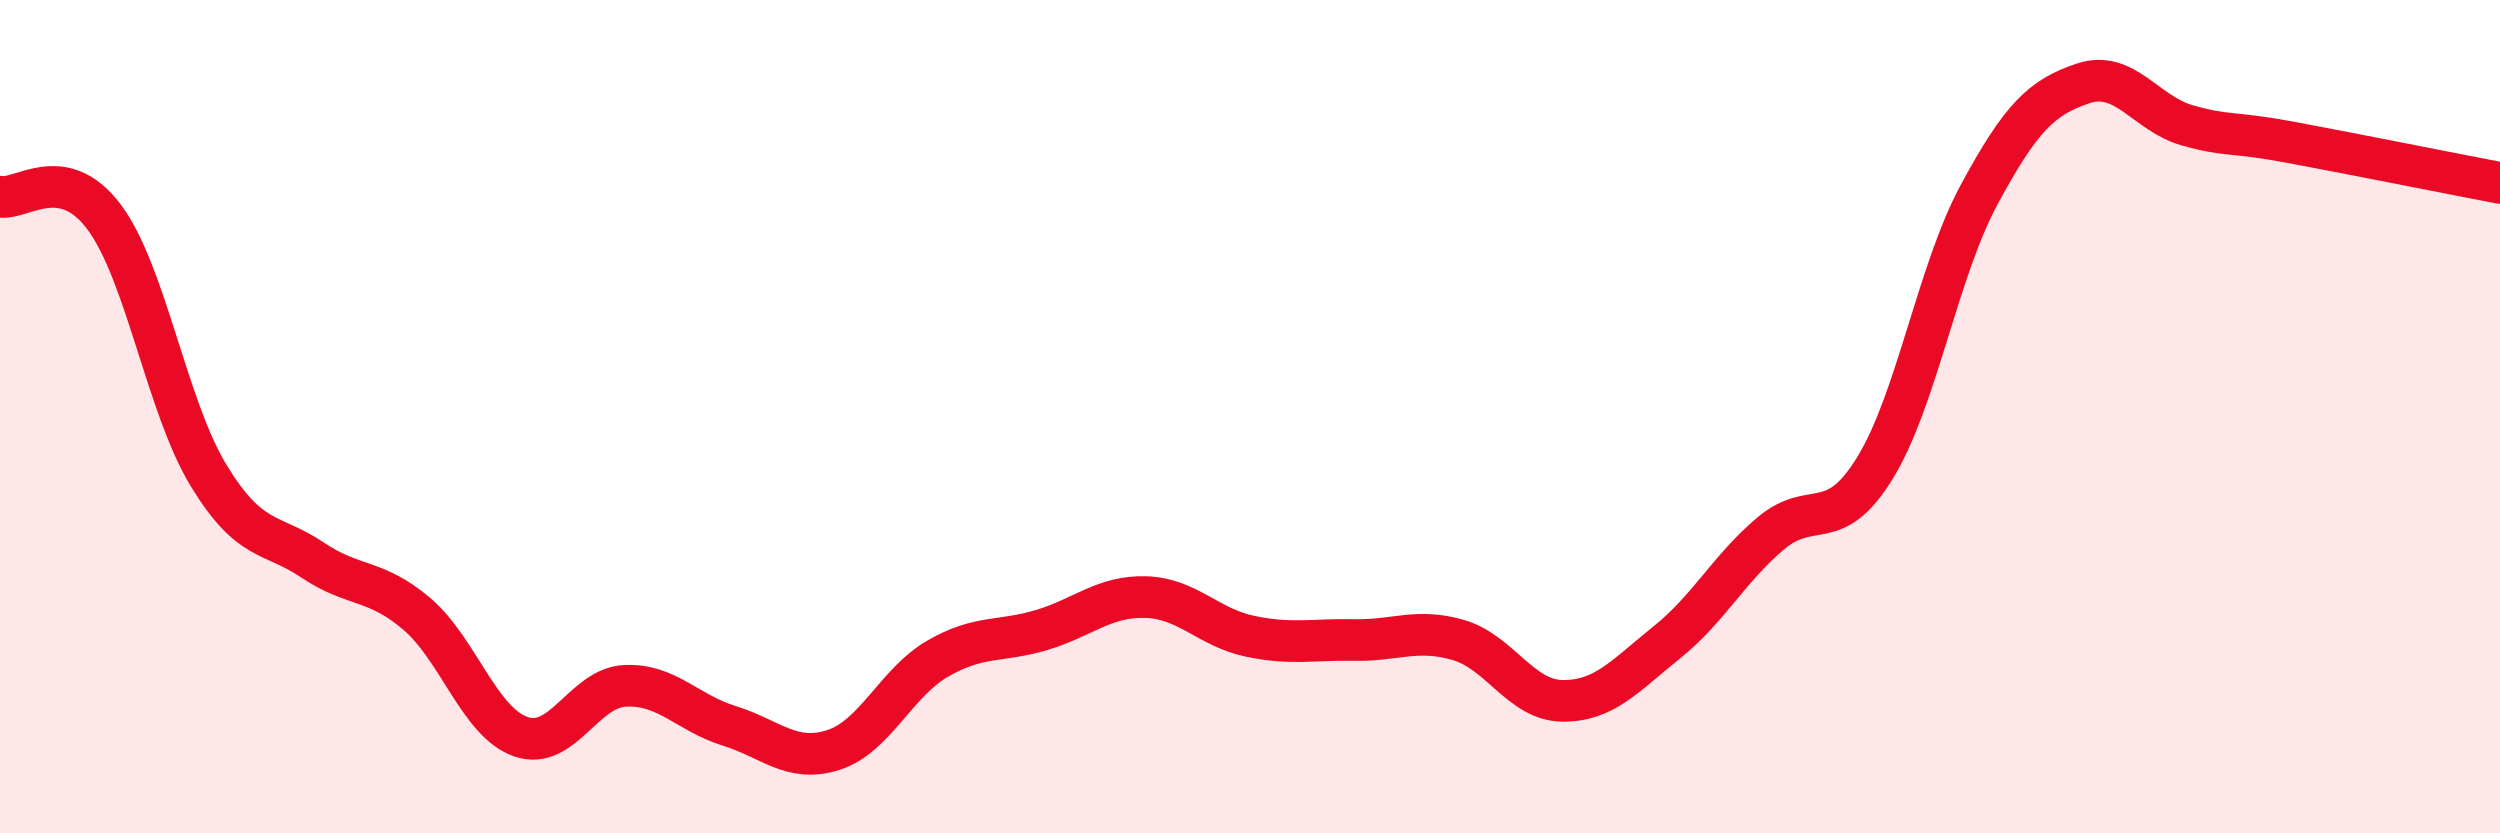
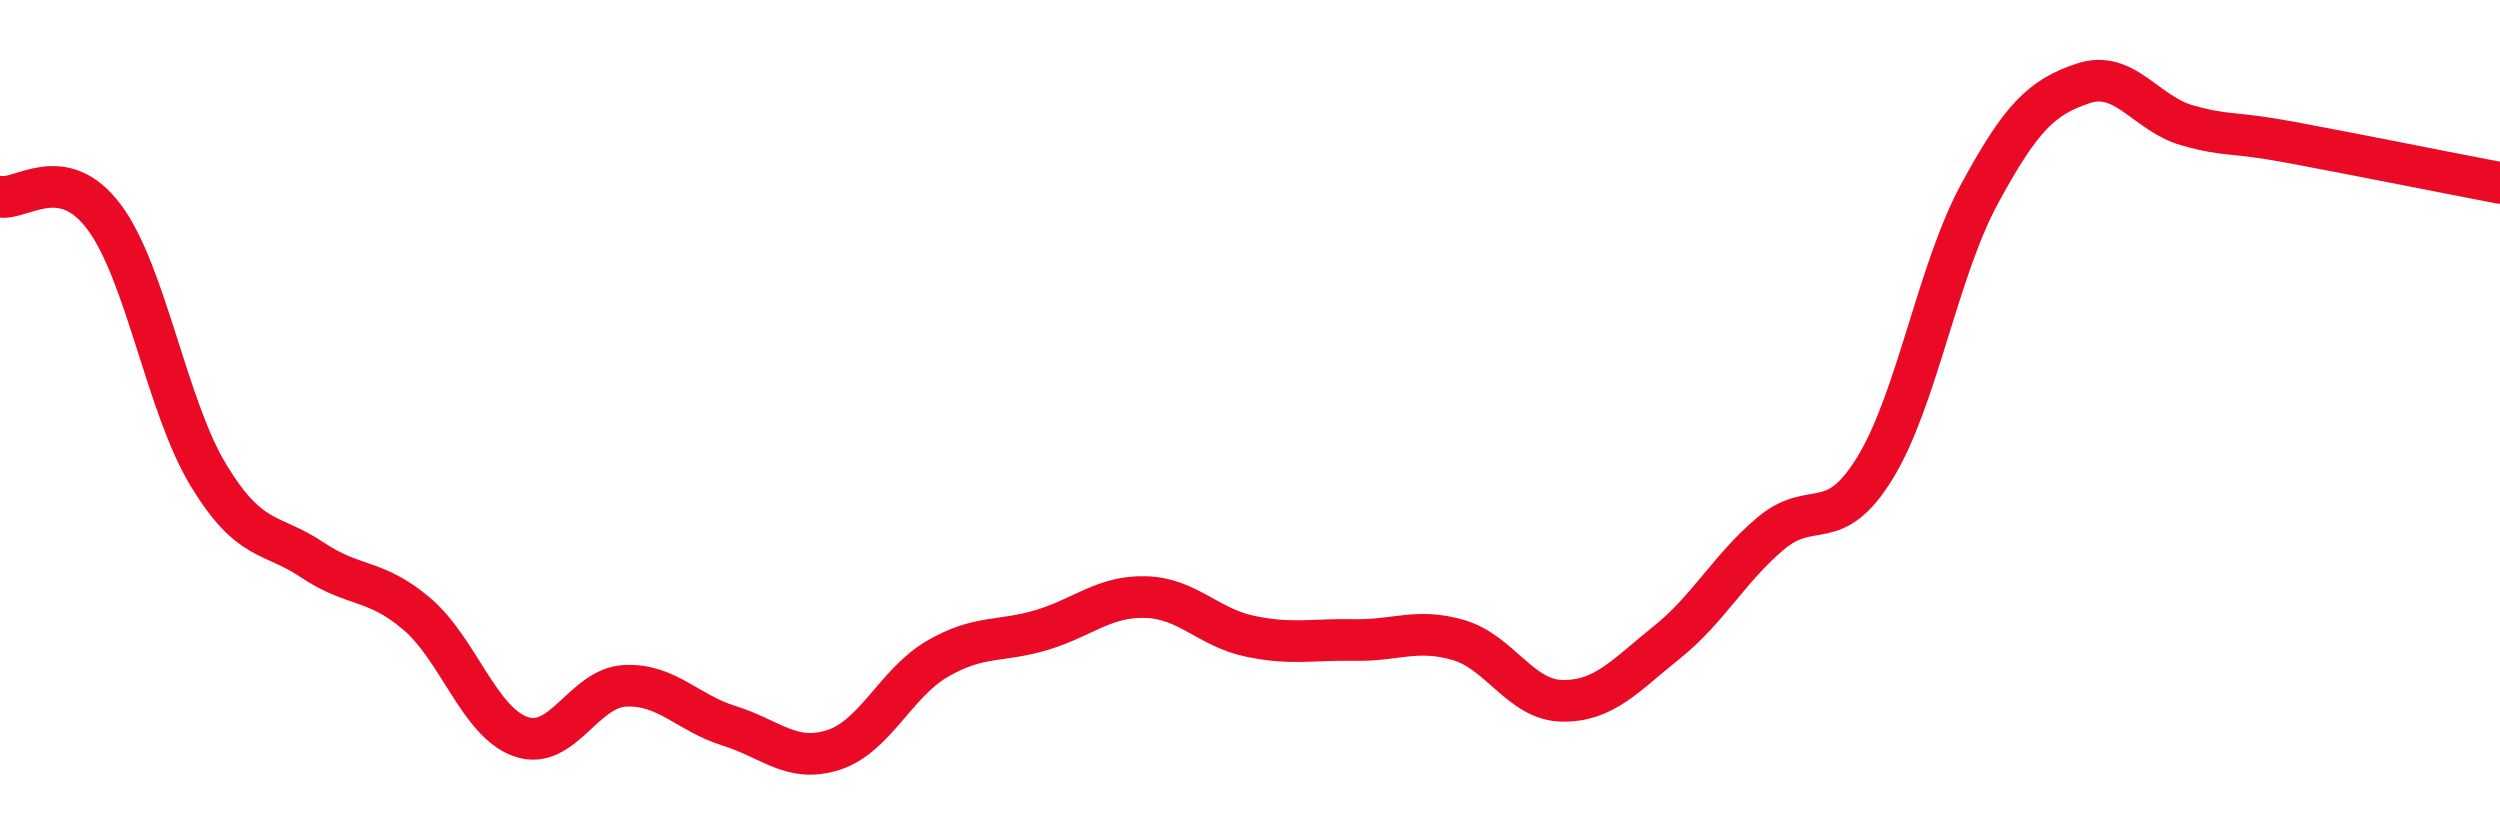
<svg xmlns="http://www.w3.org/2000/svg" width="60" height="20" viewBox="0 0 60 20">
-   <path d="M 0,4.72 C 0.5,4.82 1.5,3.87 2.5,5.21 C 3.5,6.55 4,9.75 5,11.4 C 6,13.05 6.5,12.77 7.5,13.44 C 8.5,14.11 9,13.88 10,14.73 C 11,15.58 11.5,17.33 12.5,17.68 C 13.5,18.03 14,16.51 15,16.46 C 16,16.41 16.5,17.11 17.5,17.42 C 18.5,17.73 19,18.32 20,18 C 21,17.68 21.5,16.39 22.5,15.81 C 23.5,15.23 24,15.42 25,15.12 C 26,14.82 26.5,14.3 27.5,14.33 C 28.5,14.36 29,15.06 30,15.27 C 31,15.48 31.5,15.34 32.5,15.36 C 33.5,15.38 34,15.07 35,15.36 C 36,15.65 36.5,16.81 37.5,16.82 C 38.5,16.83 39,16.22 40,15.42 C 41,14.62 41.5,13.64 42.5,12.8 C 43.5,11.96 44,12.86 45,11.23 C 46,9.6 46.5,6.52 47.5,4.67 C 48.5,2.82 49,2.33 50,2 C 51,1.67 51.5,2.73 52.5,3.01 C 53.5,3.29 53.5,3.14 55,3.42 C 56.5,3.7 59,4.2 60,4.39L60 20L0 20Z" fill="#EB0A25" opacity="0.1" stroke-linecap="round" stroke-linejoin="round" />
  <path d="M 0,4.72 C 0.5,4.82 1.5,3.87 2.5,5.21 C 3.5,6.55 4,9.75 5,11.4 C 6,13.05 6.5,12.77 7.5,13.44 C 8.5,14.11 9,13.88 10,14.73 C 11,15.58 11.5,17.33 12.5,17.68 C 13.5,18.03 14,16.51 15,16.46 C 16,16.41 16.5,17.11 17.5,17.42 C 18.5,17.73 19,18.32 20,18 C 21,17.68 21.5,16.39 22.5,15.81 C 23.5,15.23 24,15.42 25,15.12 C 26,14.82 26.5,14.3 27.5,14.33 C 28.5,14.36 29,15.06 30,15.27 C 31,15.48 31.5,15.34 32.5,15.36 C 33.5,15.38 34,15.07 35,15.36 C 36,15.65 36.5,16.81 37.5,16.82 C 38.5,16.83 39,16.22 40,15.42 C 41,14.62 41.5,13.64 42.5,12.8 C 43.5,11.96 44,12.86 45,11.23 C 46,9.6 46.5,6.52 47.5,4.67 C 48.5,2.82 49,2.33 50,2 C 51,1.67 51.5,2.73 52.5,3.01 C 53.5,3.29 53.5,3.14 55,3.42 C 56.5,3.7 59,4.2 60,4.39" stroke="#EB0A25" stroke-width="1" fill="none" stroke-linecap="round" stroke-linejoin="round" />
</svg>